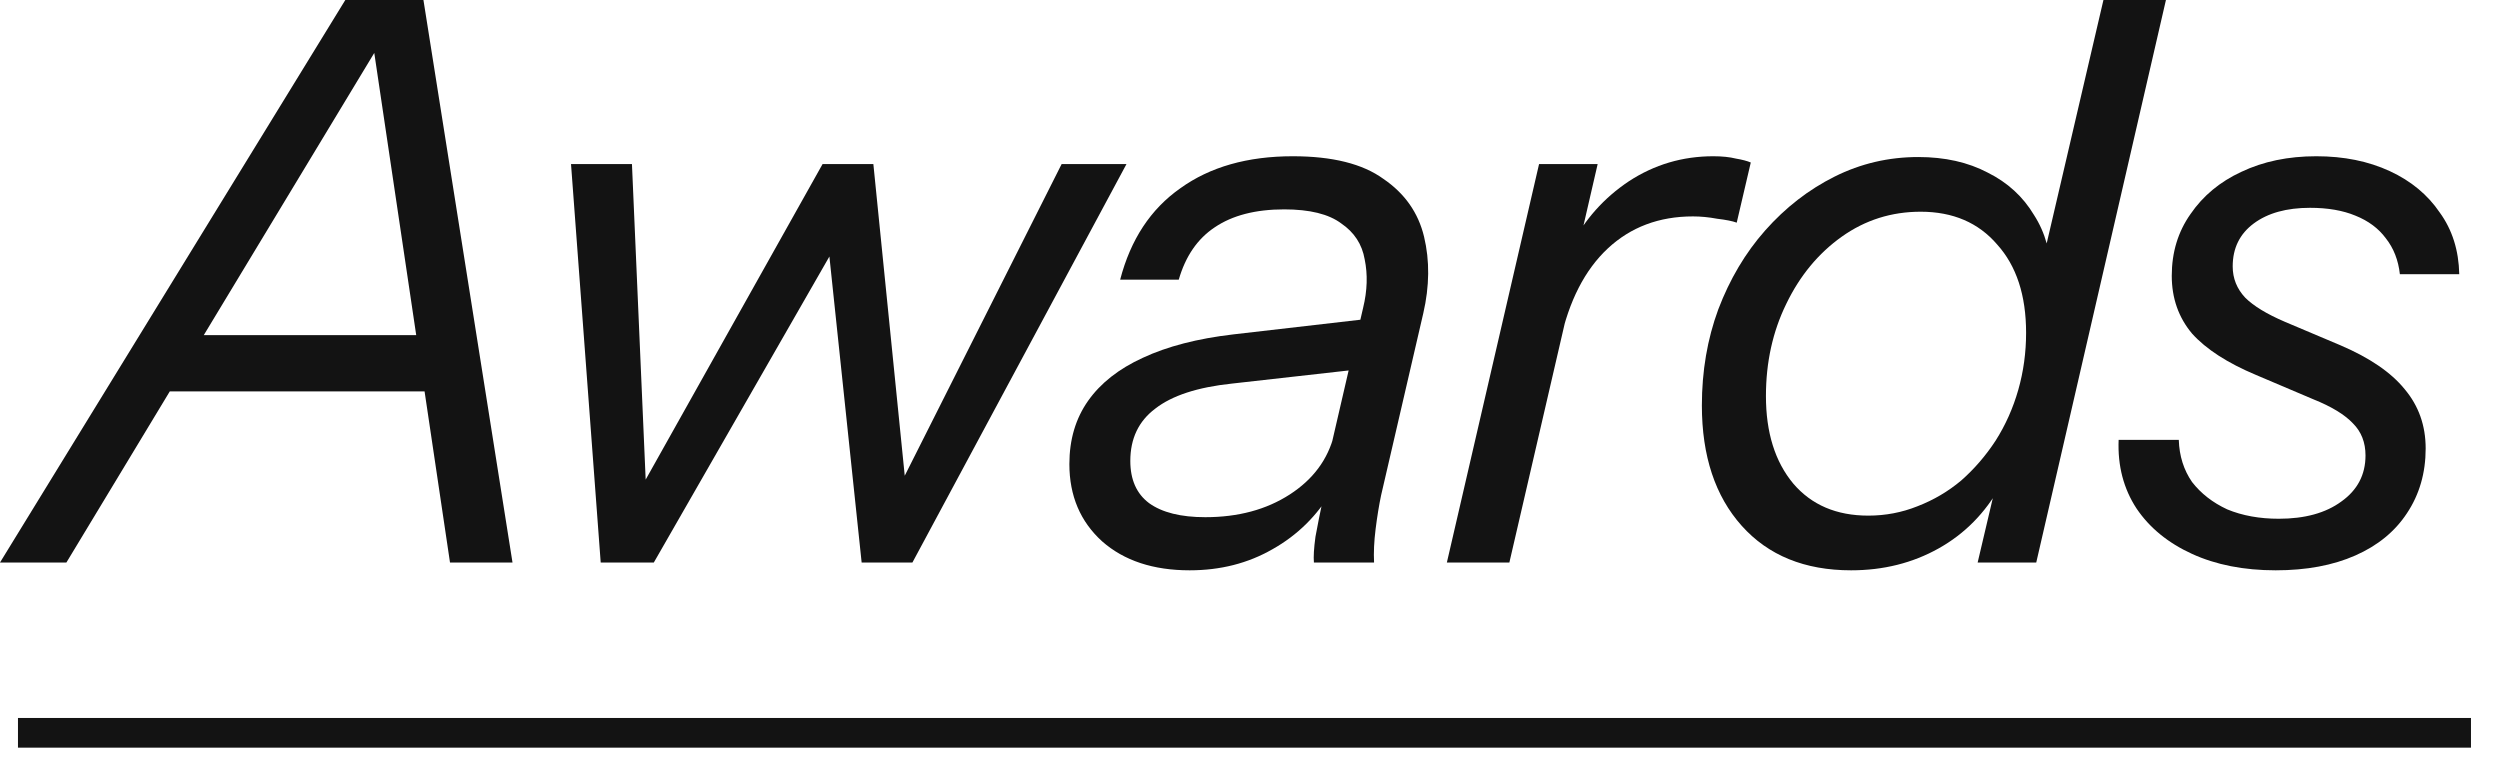
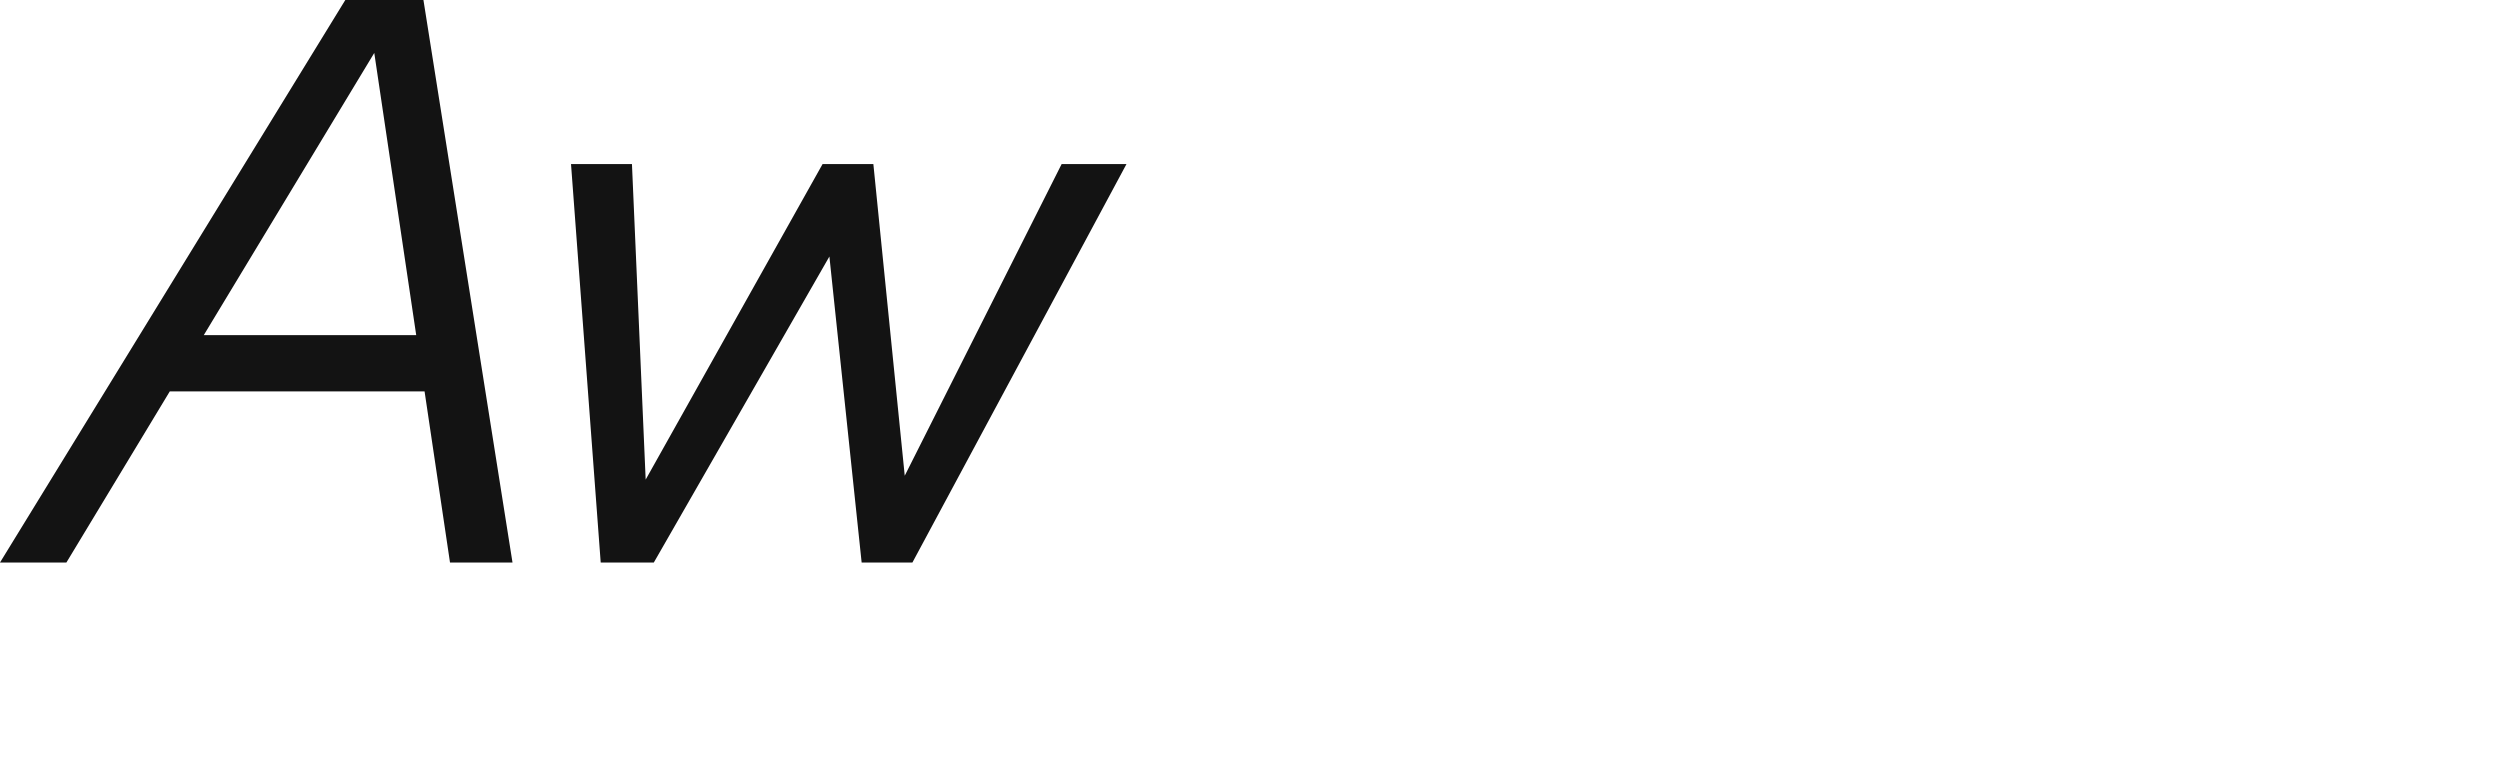
<svg xmlns="http://www.w3.org/2000/svg" fill="none" height="100%" overflow="visible" preserveAspectRatio="none" style="display: block;" viewBox="0 0 64 20" width="100%">
  <g id="Awards">
    <path d="M0 14.4L8.84 0H10.4L1.7 14.4H0ZM11.52 14.4L9.38 0H10.84L13.12 14.4H11.52ZM4.08 8.58H11.6L11.28 10.02H3.76L4.08 8.58Z" fill="#131313" />
    <path d="M15.378 14.4L14.618 4.2H16.178L16.558 12.94H16.158L21.058 4.2H22.358L23.238 12.94H22.778L27.178 4.2H28.838L23.358 14.4H22.058L21.158 5.86H21.638L16.738 14.4H15.378Z" fill="#131313" />
-     <path d="M33.636 14.4C33.623 14.253 33.636 14.033 33.676 13.74C33.729 13.447 33.796 13.113 33.876 12.74L33.776 12.72L34.896 7.88C35.003 7.44 35.016 7.027 34.936 6.64C34.869 6.253 34.669 5.947 34.336 5.72C34.016 5.48 33.529 5.36 32.876 5.36C32.143 5.36 31.549 5.513 31.096 5.82C30.656 6.113 30.349 6.56 30.176 7.16H28.676C28.943 6.133 29.456 5.353 30.216 4.82C30.976 4.273 31.936 4 33.096 4C34.109 4 34.883 4.193 35.416 4.58C35.963 4.953 36.309 5.447 36.456 6.06C36.603 6.673 36.596 7.327 36.436 8.02L35.356 12.68C35.303 12.933 35.256 13.22 35.216 13.54C35.176 13.86 35.163 14.147 35.176 14.4H33.636ZM30.456 14.6C29.523 14.6 28.776 14.353 28.216 13.86C27.656 13.353 27.376 12.693 27.376 11.88C27.376 11.253 27.536 10.713 27.856 10.26C28.176 9.807 28.643 9.44 29.256 9.16C29.883 8.867 30.656 8.667 31.576 8.56L35.216 8.14L34.916 9.44L31.536 9.82C30.656 9.913 30.003 10.127 29.576 10.46C29.149 10.78 28.936 11.227 28.936 11.8C28.936 12.28 29.096 12.64 29.416 12.88C29.749 13.12 30.229 13.24 30.856 13.24C31.696 13.24 32.416 13.047 33.016 12.66C33.616 12.273 33.996 11.76 34.156 11.12L34.096 12.56C33.723 13.2 33.216 13.7 32.576 14.06C31.949 14.42 31.243 14.6 30.456 14.6Z" fill="#131313" />
-     <path d="M37.04 14.4L39.4 4.2H40.9L40.3 6.8H40.4L38.64 14.4H37.04ZM39.94 8.74L40.22 6.3C40.567 5.62 41.06 5.067 41.7 4.64C42.353 4.213 43.074 4 43.86 4C44.087 4 44.28 4.02 44.44 4.06C44.6 4.087 44.727 4.12 44.82 4.16L44.46 5.7C44.353 5.66 44.187 5.627 43.96 5.6C43.747 5.56 43.54 5.54 43.34 5.54C42.474 5.54 41.747 5.813 41.16 6.36C40.574 6.907 40.167 7.7 39.94 8.74Z" fill="#131313" />
-     <path d="M50.628 14.4L51.108 12.36L51.208 12.44C50.822 13.133 50.295 13.667 49.628 14.04C48.962 14.413 48.215 14.6 47.388 14.6C46.202 14.6 45.268 14.22 44.588 13.46C43.908 12.7 43.568 11.673 43.568 10.38C43.568 9.5 43.708 8.68 43.988 7.92C44.282 7.147 44.681 6.473 45.188 5.9C45.708 5.313 46.301 4.853 46.968 4.52C47.635 4.187 48.348 4.02 49.108 4.02C49.788 4.02 50.382 4.153 50.888 4.42C51.395 4.673 51.788 5.033 52.068 5.5C52.361 5.953 52.508 6.487 52.508 7.1L52.188 7.12L53.848 0H55.448L52.128 14.4H50.628ZM47.828 13.2C48.268 13.2 48.688 13.12 49.088 12.96C49.502 12.8 49.875 12.58 50.208 12.3C50.541 12.007 50.835 11.667 51.088 11.28C51.342 10.88 51.535 10.447 51.668 9.98C51.801 9.513 51.868 9.027 51.868 8.52C51.868 7.56 51.621 6.807 51.128 6.26C50.648 5.7 49.995 5.42 49.168 5.42C48.422 5.42 47.748 5.633 47.148 6.06C46.548 6.487 46.075 7.06 45.728 7.78C45.382 8.487 45.208 9.273 45.208 10.14C45.208 11.073 45.441 11.82 45.908 12.38C46.375 12.927 47.015 13.2 47.828 13.2Z" fill="#131313" />
-     <path d="M58.257 14.6C57.444 14.6 56.73 14.46 56.117 14.18C55.504 13.9 55.03 13.513 54.697 13.02C54.364 12.513 54.21 11.927 54.237 11.26H55.777C55.79 11.673 55.904 12.033 56.117 12.34C56.344 12.633 56.644 12.867 57.017 13.04C57.404 13.2 57.844 13.28 58.337 13.28C59.004 13.28 59.537 13.133 59.937 12.84C60.35 12.547 60.557 12.153 60.557 11.66C60.557 11.327 60.45 11.053 60.237 10.84C60.024 10.613 59.684 10.407 59.217 10.22L57.757 9.6C57.024 9.293 56.477 8.94 56.117 8.54C55.77 8.127 55.597 7.633 55.597 7.06C55.597 6.46 55.757 5.933 56.077 5.48C56.397 5.013 56.83 4.653 57.377 4.4C57.937 4.133 58.577 4 59.297 4C60.004 4 60.63 4.127 61.177 4.38C61.724 4.633 62.15 4.987 62.457 5.44C62.777 5.88 62.944 6.407 62.957 7.02H61.437C61.397 6.66 61.277 6.353 61.077 6.1C60.89 5.847 60.63 5.653 60.297 5.52C59.977 5.387 59.59 5.32 59.137 5.32C58.537 5.32 58.057 5.453 57.697 5.72C57.337 5.987 57.157 6.353 57.157 6.82C57.157 7.127 57.264 7.393 57.477 7.62C57.69 7.833 58.03 8.04 58.497 8.24L59.917 8.84C60.664 9.16 61.21 9.533 61.557 9.96C61.917 10.387 62.097 10.893 62.097 11.48C62.097 12.107 61.937 12.66 61.617 13.14C61.31 13.607 60.87 13.967 60.297 14.22C59.724 14.473 59.044 14.6 58.257 14.6Z" fill="#131313" />
-     <path d="M0.46 18.38H63.257V19.14H0.46V18.38Z" fill="#131313" />
  </g>
</svg>